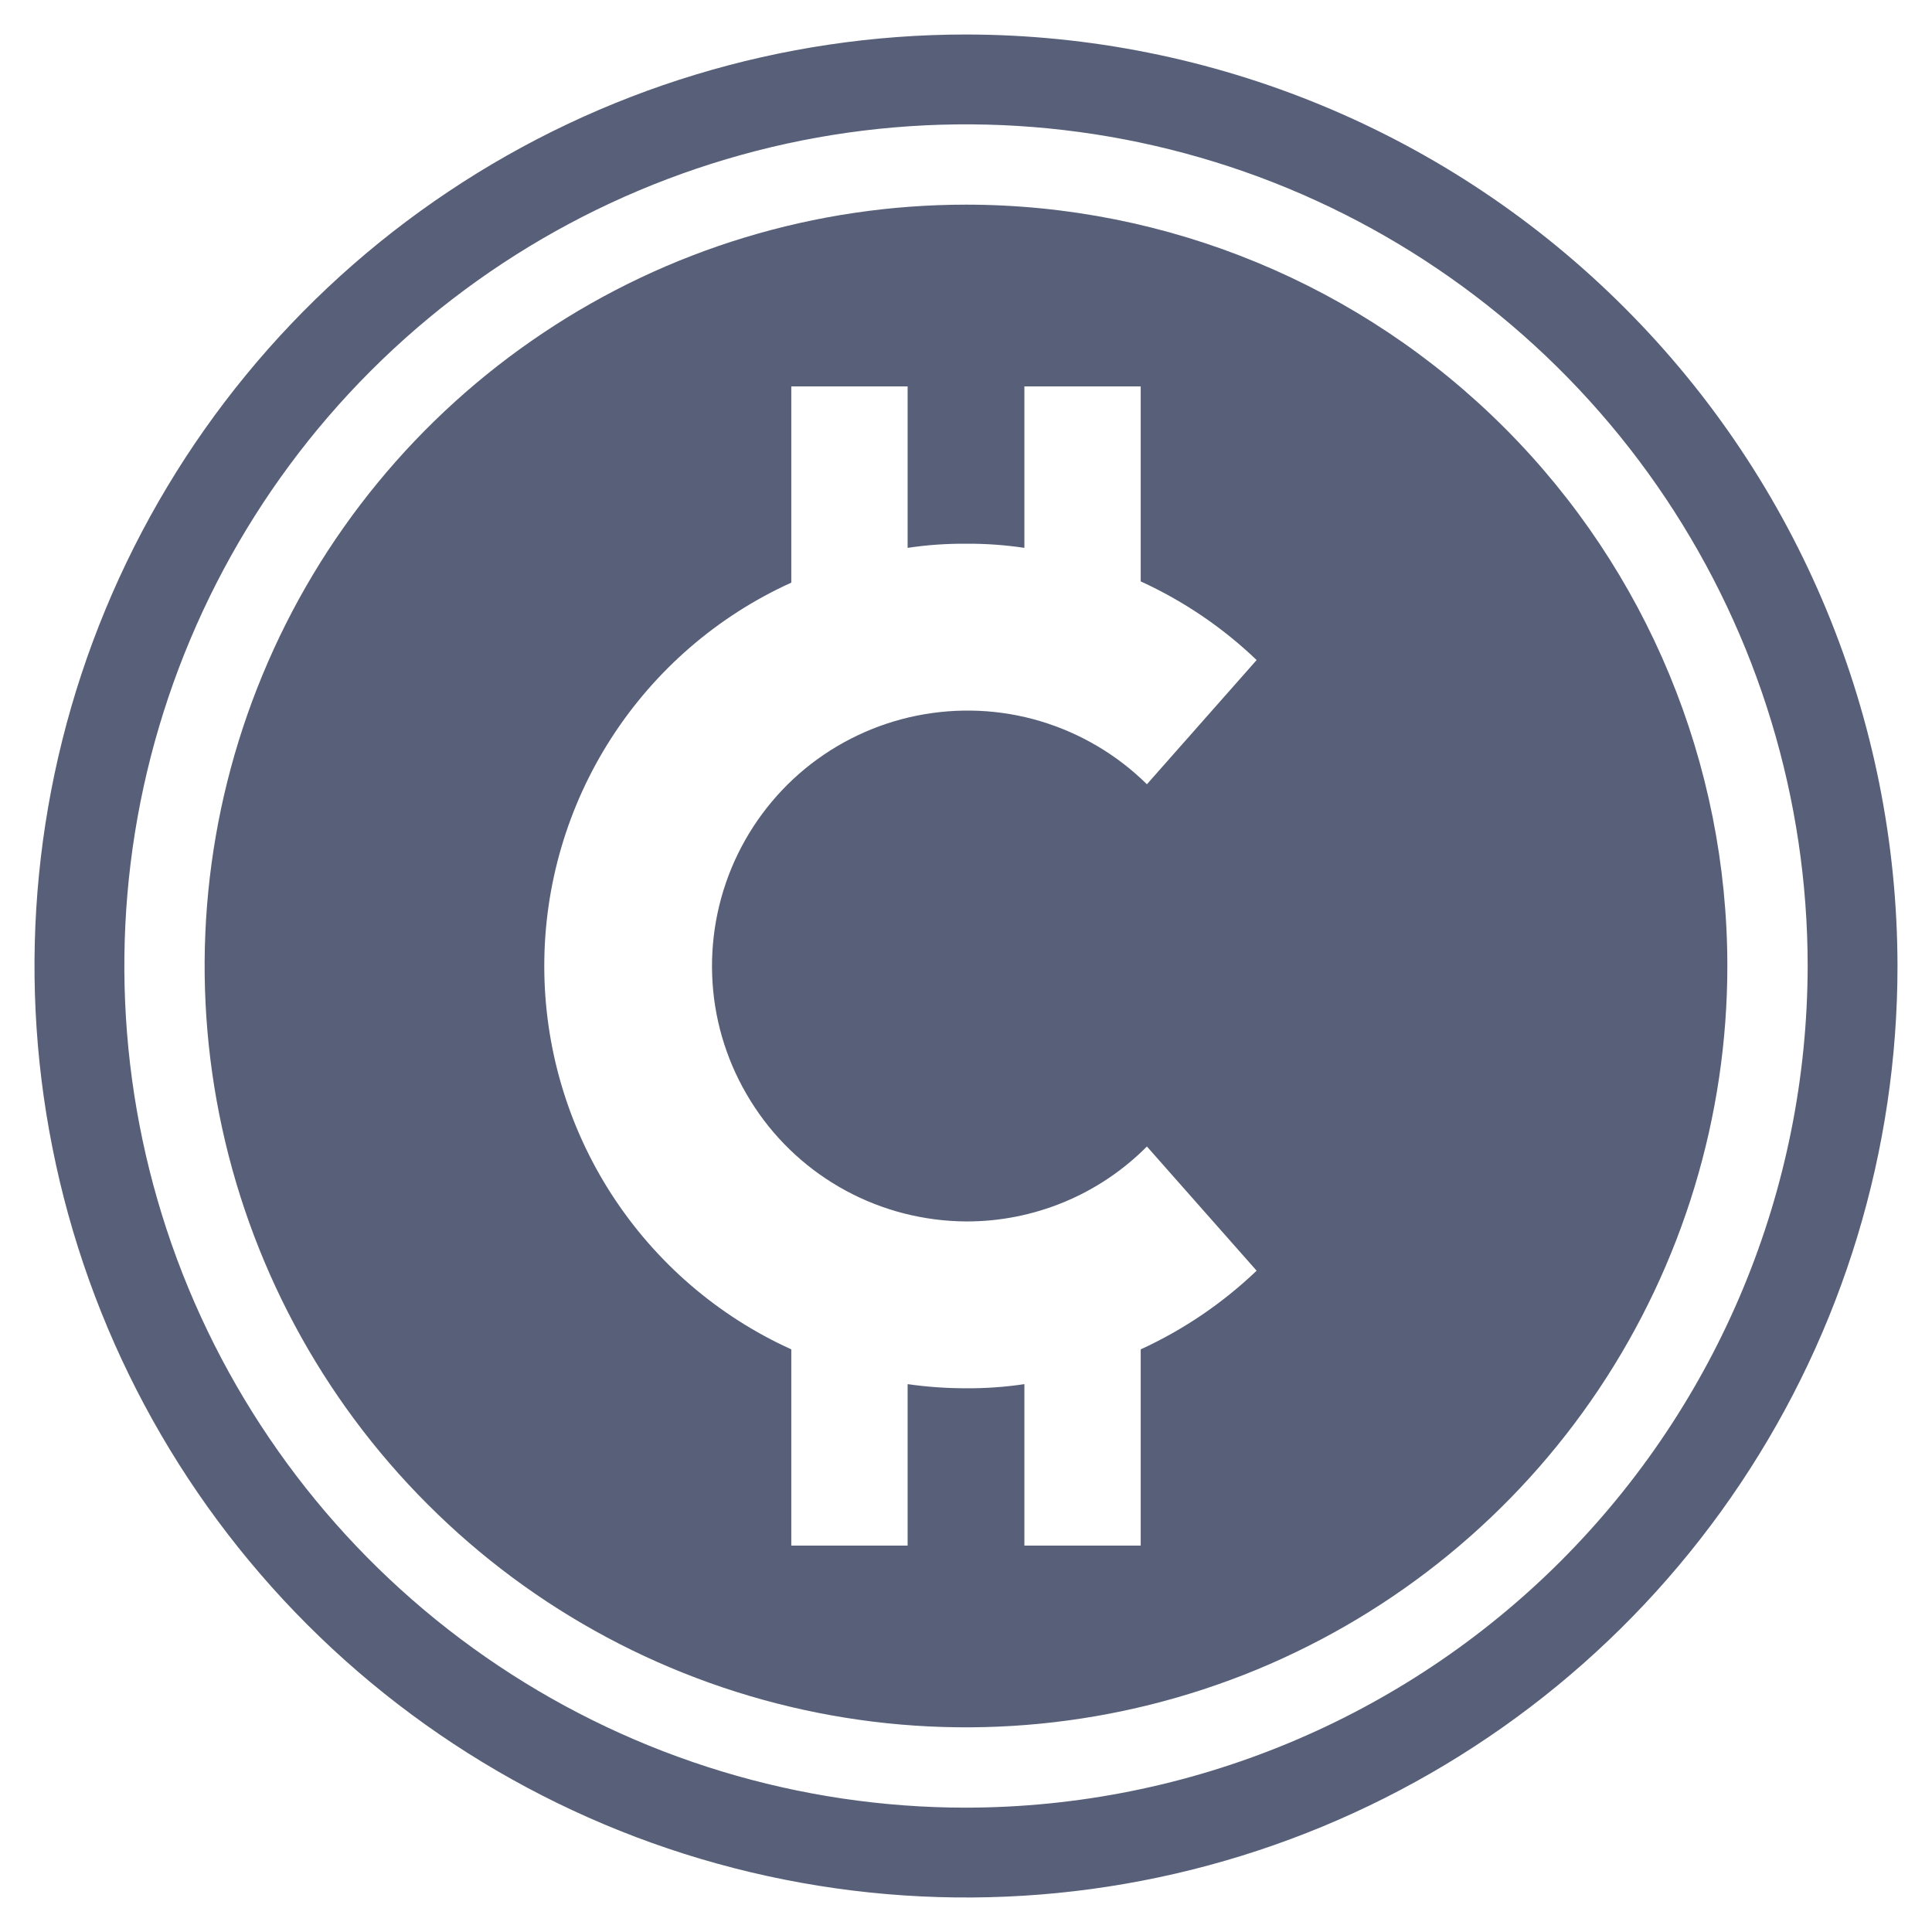
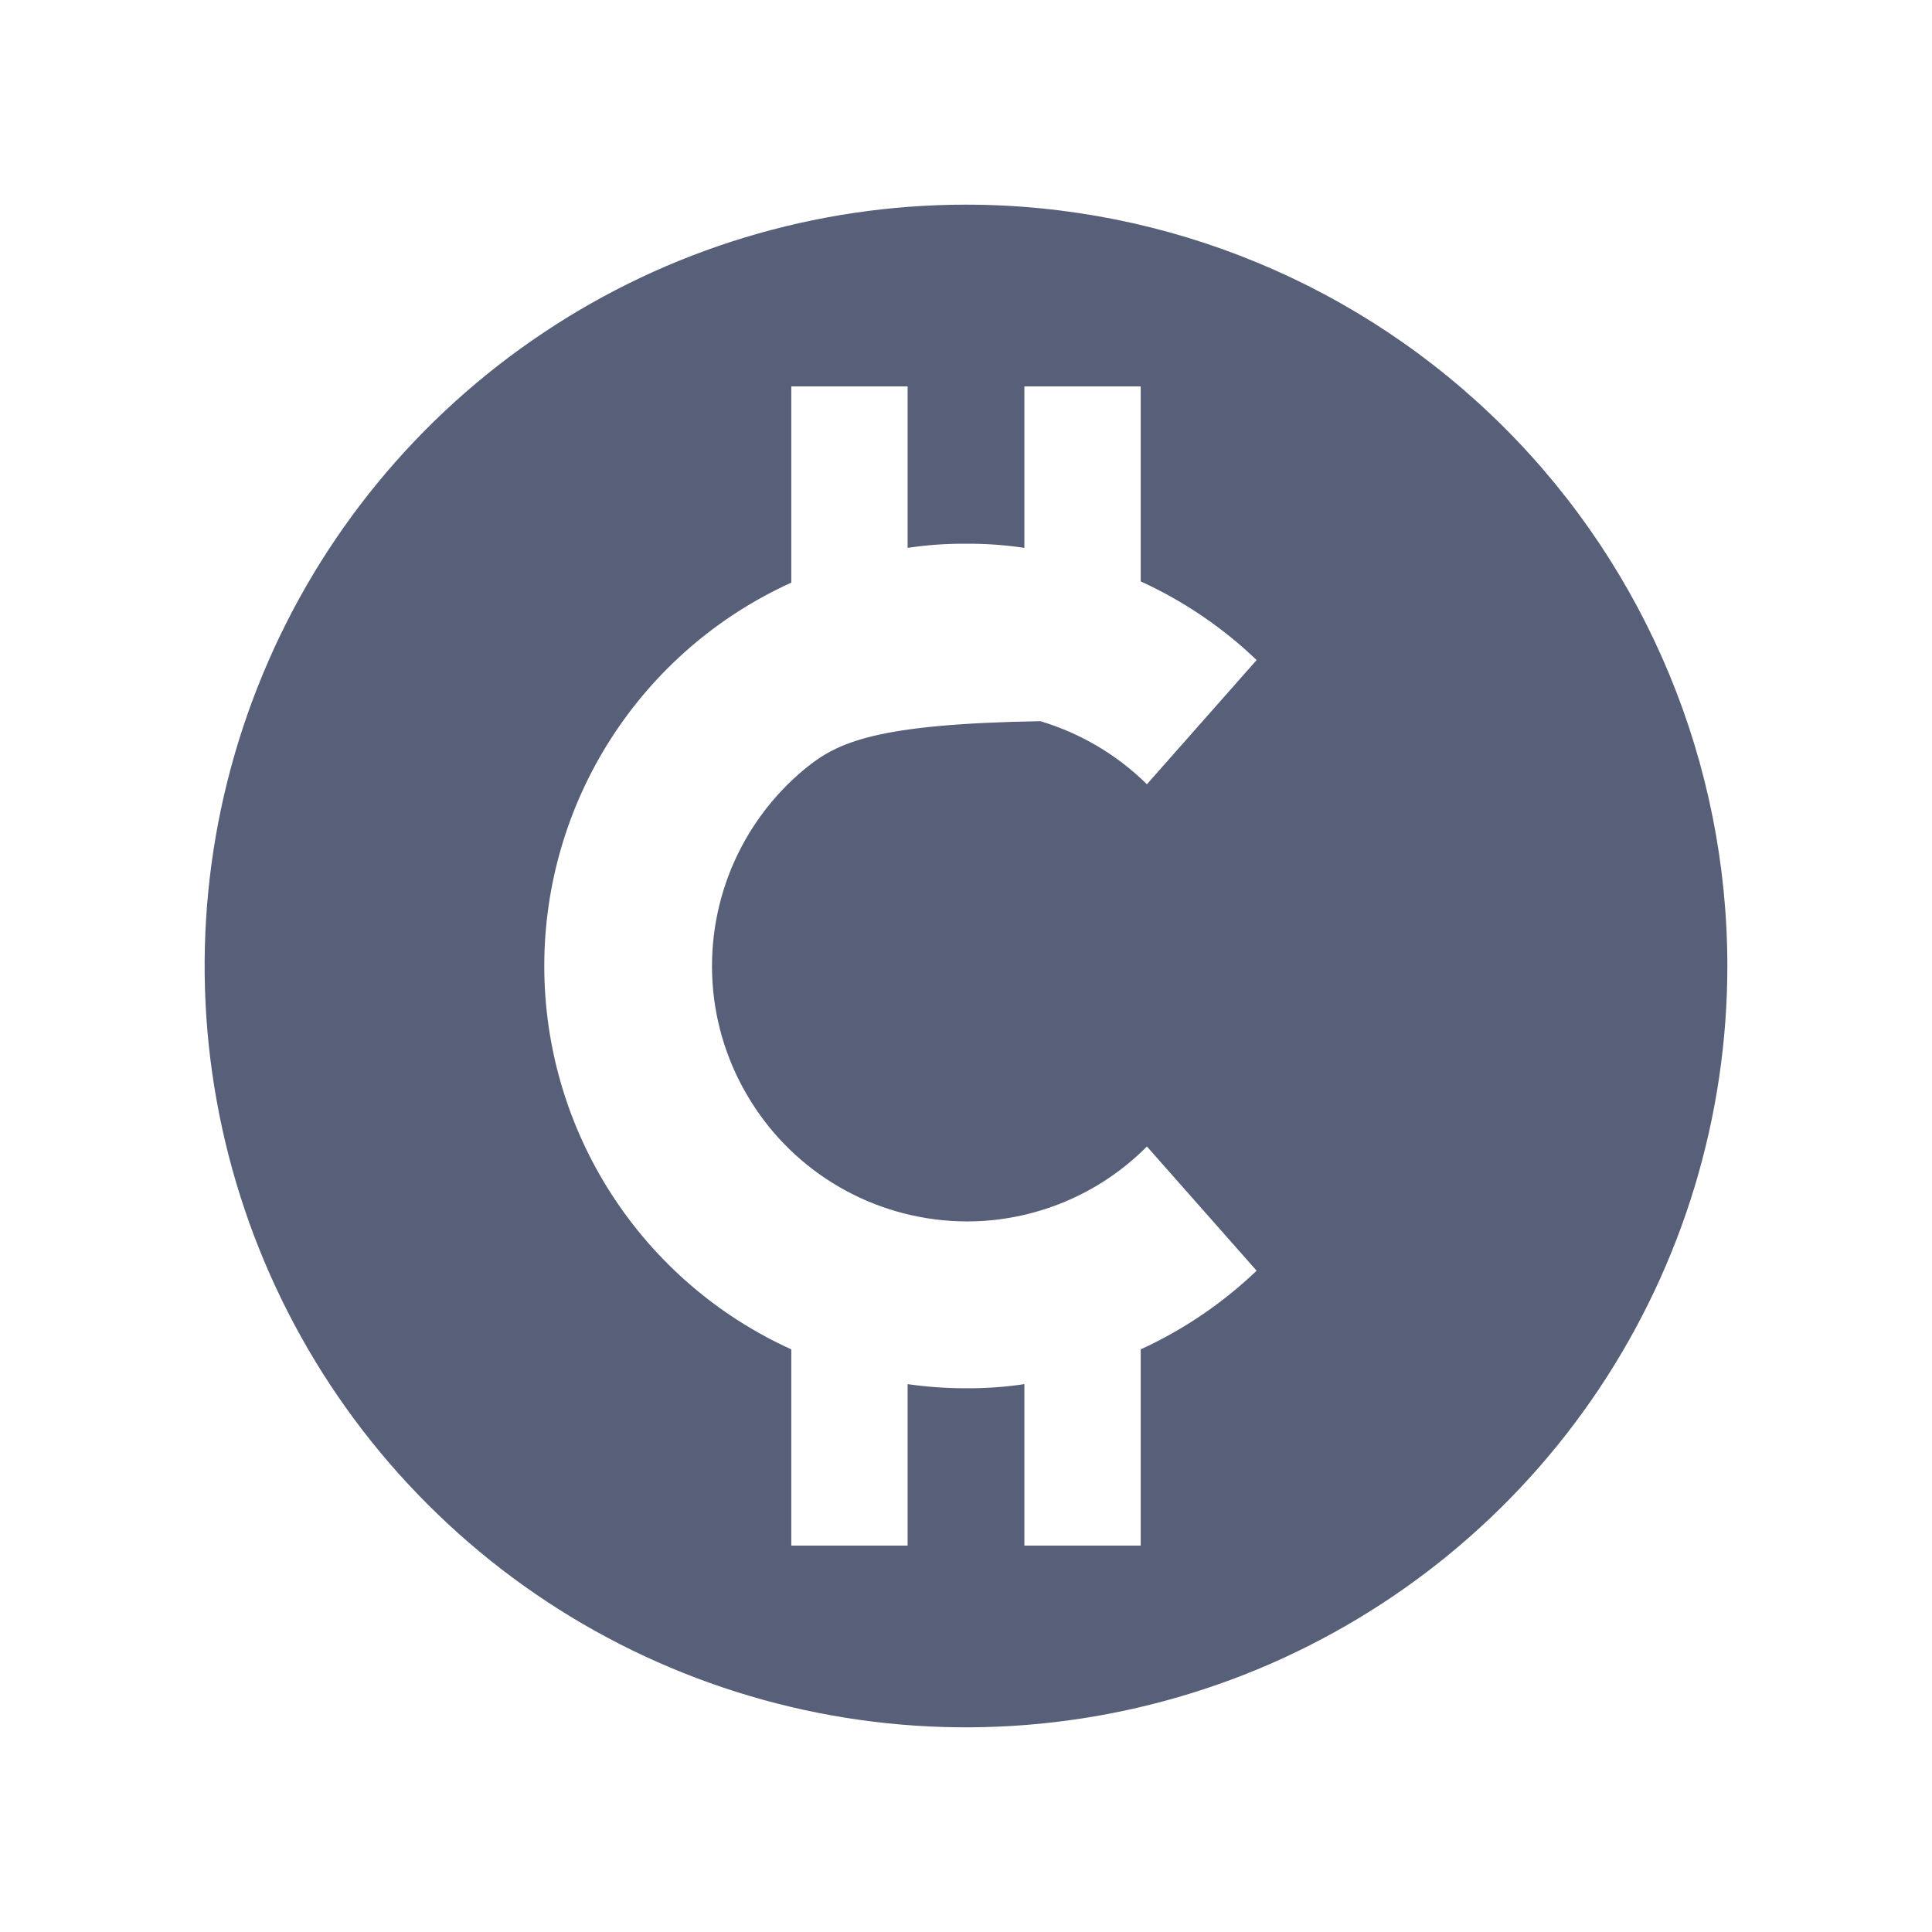
<svg xmlns="http://www.w3.org/2000/svg" width="14" height="14" viewBox="0 0 14 14" fill="none">
  <g id="Group 12">
-     <path id="Vector" d="M7 1.483C5.909 1.483 4.842 1.806 3.935 2.413C3.028 3.019 2.32 3.881 1.903 4.889C1.485 5.897 1.376 7.006 1.589 8.076C1.802 9.146 2.327 10.13 3.099 10.901C3.87 11.673 4.853 12.198 5.924 12.411C6.994 12.624 8.103 12.514 9.111 12.097C10.119 11.679 10.981 10.972 11.587 10.065C12.193 9.158 12.517 8.091 12.517 7C12.517 5.537 11.936 4.133 10.901 3.099C9.866 2.064 8.463 1.483 7 1.483ZM7 8.851C7.244 8.852 7.485 8.804 7.71 8.711C7.935 8.618 8.139 8.481 8.311 8.308L9.106 9.208C8.86 9.443 8.576 9.636 8.266 9.778V11.2H7.423V10.03C7.283 10.051 7.141 10.061 7 10.06C6.858 10.06 6.717 10.05 6.577 10.03V11.2H5.734V9.778C5.2 9.536 4.748 9.145 4.43 8.652C4.113 8.16 3.944 7.586 3.944 7C3.944 6.414 4.113 5.84 4.43 5.348C4.748 4.855 5.2 4.464 5.734 4.222V2.8H6.577V3.97C6.717 3.949 6.858 3.939 7 3.94C7.141 3.939 7.283 3.949 7.423 3.97V2.8H8.266V4.213C8.576 4.355 8.86 4.547 9.106 4.783L8.311 5.683C8.095 5.47 7.83 5.313 7.539 5.226C7.248 5.139 6.941 5.126 6.643 5.186C6.346 5.246 6.068 5.378 5.833 5.571C5.599 5.764 5.416 6.012 5.3 6.292C5.184 6.573 5.139 6.877 5.168 7.179C5.197 7.481 5.301 7.771 5.469 8.024C5.636 8.277 5.864 8.485 6.131 8.629C6.398 8.773 6.696 8.849 7 8.851Z" fill="#576078" />
-     <path id="Vector_2" d="M7 0.25C5.665 0.25 4.36 0.646 3.25 1.388C2.14 2.129 1.275 3.183 0.764 4.417C0.253 5.65 0.119 7.007 0.38 8.317C0.64 9.626 1.283 10.829 2.227 11.773C3.171 12.717 4.374 13.36 5.683 13.62C6.993 13.881 8.35 13.747 9.583 13.236C10.816 12.725 11.871 11.86 12.612 10.75C13.354 9.64 13.75 8.335 13.75 7C13.748 5.21 13.037 3.494 11.771 2.229C10.506 0.963 8.79 0.252 7 0.25ZM7 13.099C5.794 13.099 4.615 12.741 3.612 12.071C2.609 11.401 1.827 10.448 1.365 9.334C0.904 8.22 0.783 6.993 1.018 5.81C1.254 4.627 1.834 3.54 2.687 2.687C3.54 1.834 4.627 1.254 5.81 1.018C6.993 0.783 8.22 0.904 9.334 1.365C10.448 1.827 11.401 2.609 12.071 3.612C12.741 4.615 13.099 5.794 13.099 7C13.097 8.617 12.454 10.167 11.311 11.311C10.168 12.454 8.617 13.097 7 13.099Z" fill="#576078" />
+     <path id="Vector" d="M7 1.483C5.909 1.483 4.842 1.806 3.935 2.413C3.028 3.019 2.32 3.881 1.903 4.889C1.485 5.897 1.376 7.006 1.589 8.076C1.802 9.146 2.327 10.13 3.099 10.901C3.87 11.673 4.853 12.198 5.924 12.411C6.994 12.624 8.103 12.514 9.111 12.097C10.119 11.679 10.981 10.972 11.587 10.065C12.193 9.158 12.517 8.091 12.517 7C12.517 5.537 11.936 4.133 10.901 3.099C9.866 2.064 8.463 1.483 7 1.483ZM7 8.851C7.244 8.852 7.485 8.804 7.71 8.711C7.935 8.618 8.139 8.481 8.311 8.308L9.106 9.208C8.86 9.443 8.576 9.636 8.266 9.778V11.2H7.423V10.03C7.283 10.051 7.141 10.061 7 10.06C6.858 10.06 6.717 10.05 6.577 10.03V11.2H5.734V9.778C5.2 9.536 4.748 9.145 4.43 8.652C4.113 8.16 3.944 7.586 3.944 7C3.944 6.414 4.113 5.84 4.43 5.348C4.748 4.855 5.2 4.464 5.734 4.222V2.8H6.577V3.97C6.717 3.949 6.858 3.939 7 3.94C7.141 3.939 7.283 3.949 7.423 3.97V2.8H8.266V4.213C8.576 4.355 8.86 4.547 9.106 4.783L8.311 5.683C8.095 5.47 7.83 5.313 7.539 5.226C6.346 5.246 6.068 5.378 5.833 5.571C5.599 5.764 5.416 6.012 5.3 6.292C5.184 6.573 5.139 6.877 5.168 7.179C5.197 7.481 5.301 7.771 5.469 8.024C5.636 8.277 5.864 8.485 6.131 8.629C6.398 8.773 6.696 8.849 7 8.851Z" fill="#576078" />
  </g>
</svg>